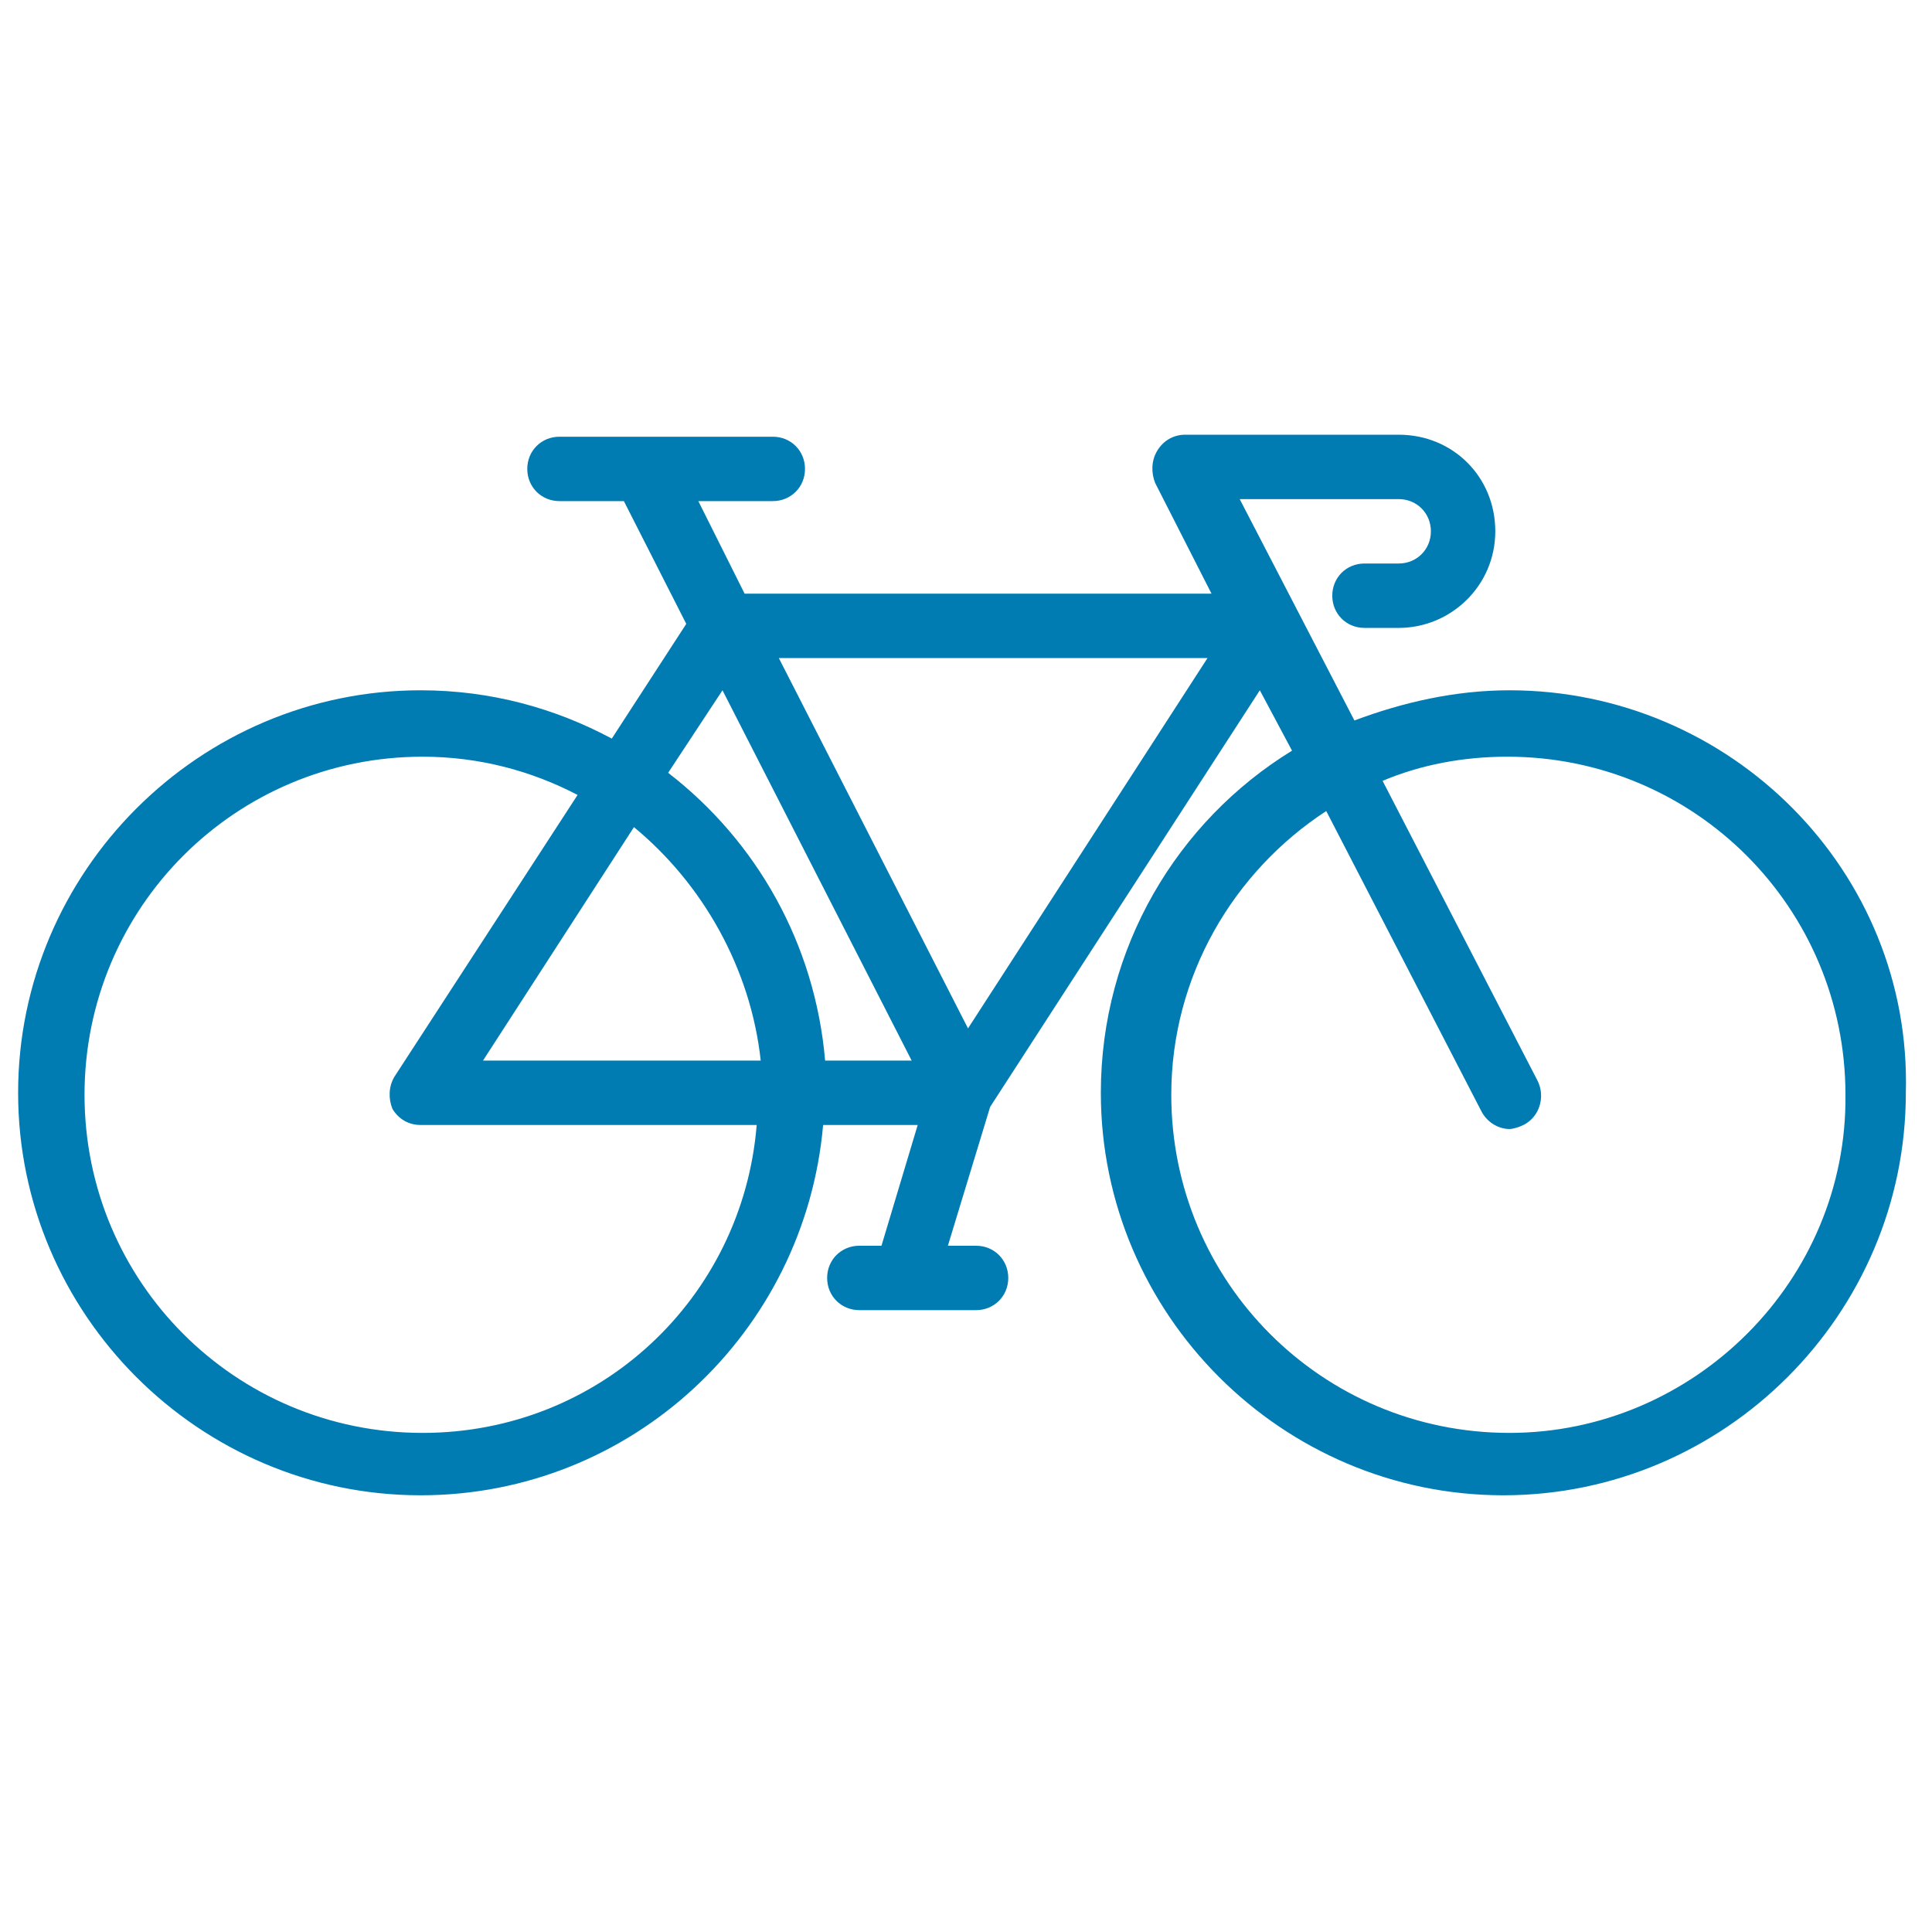
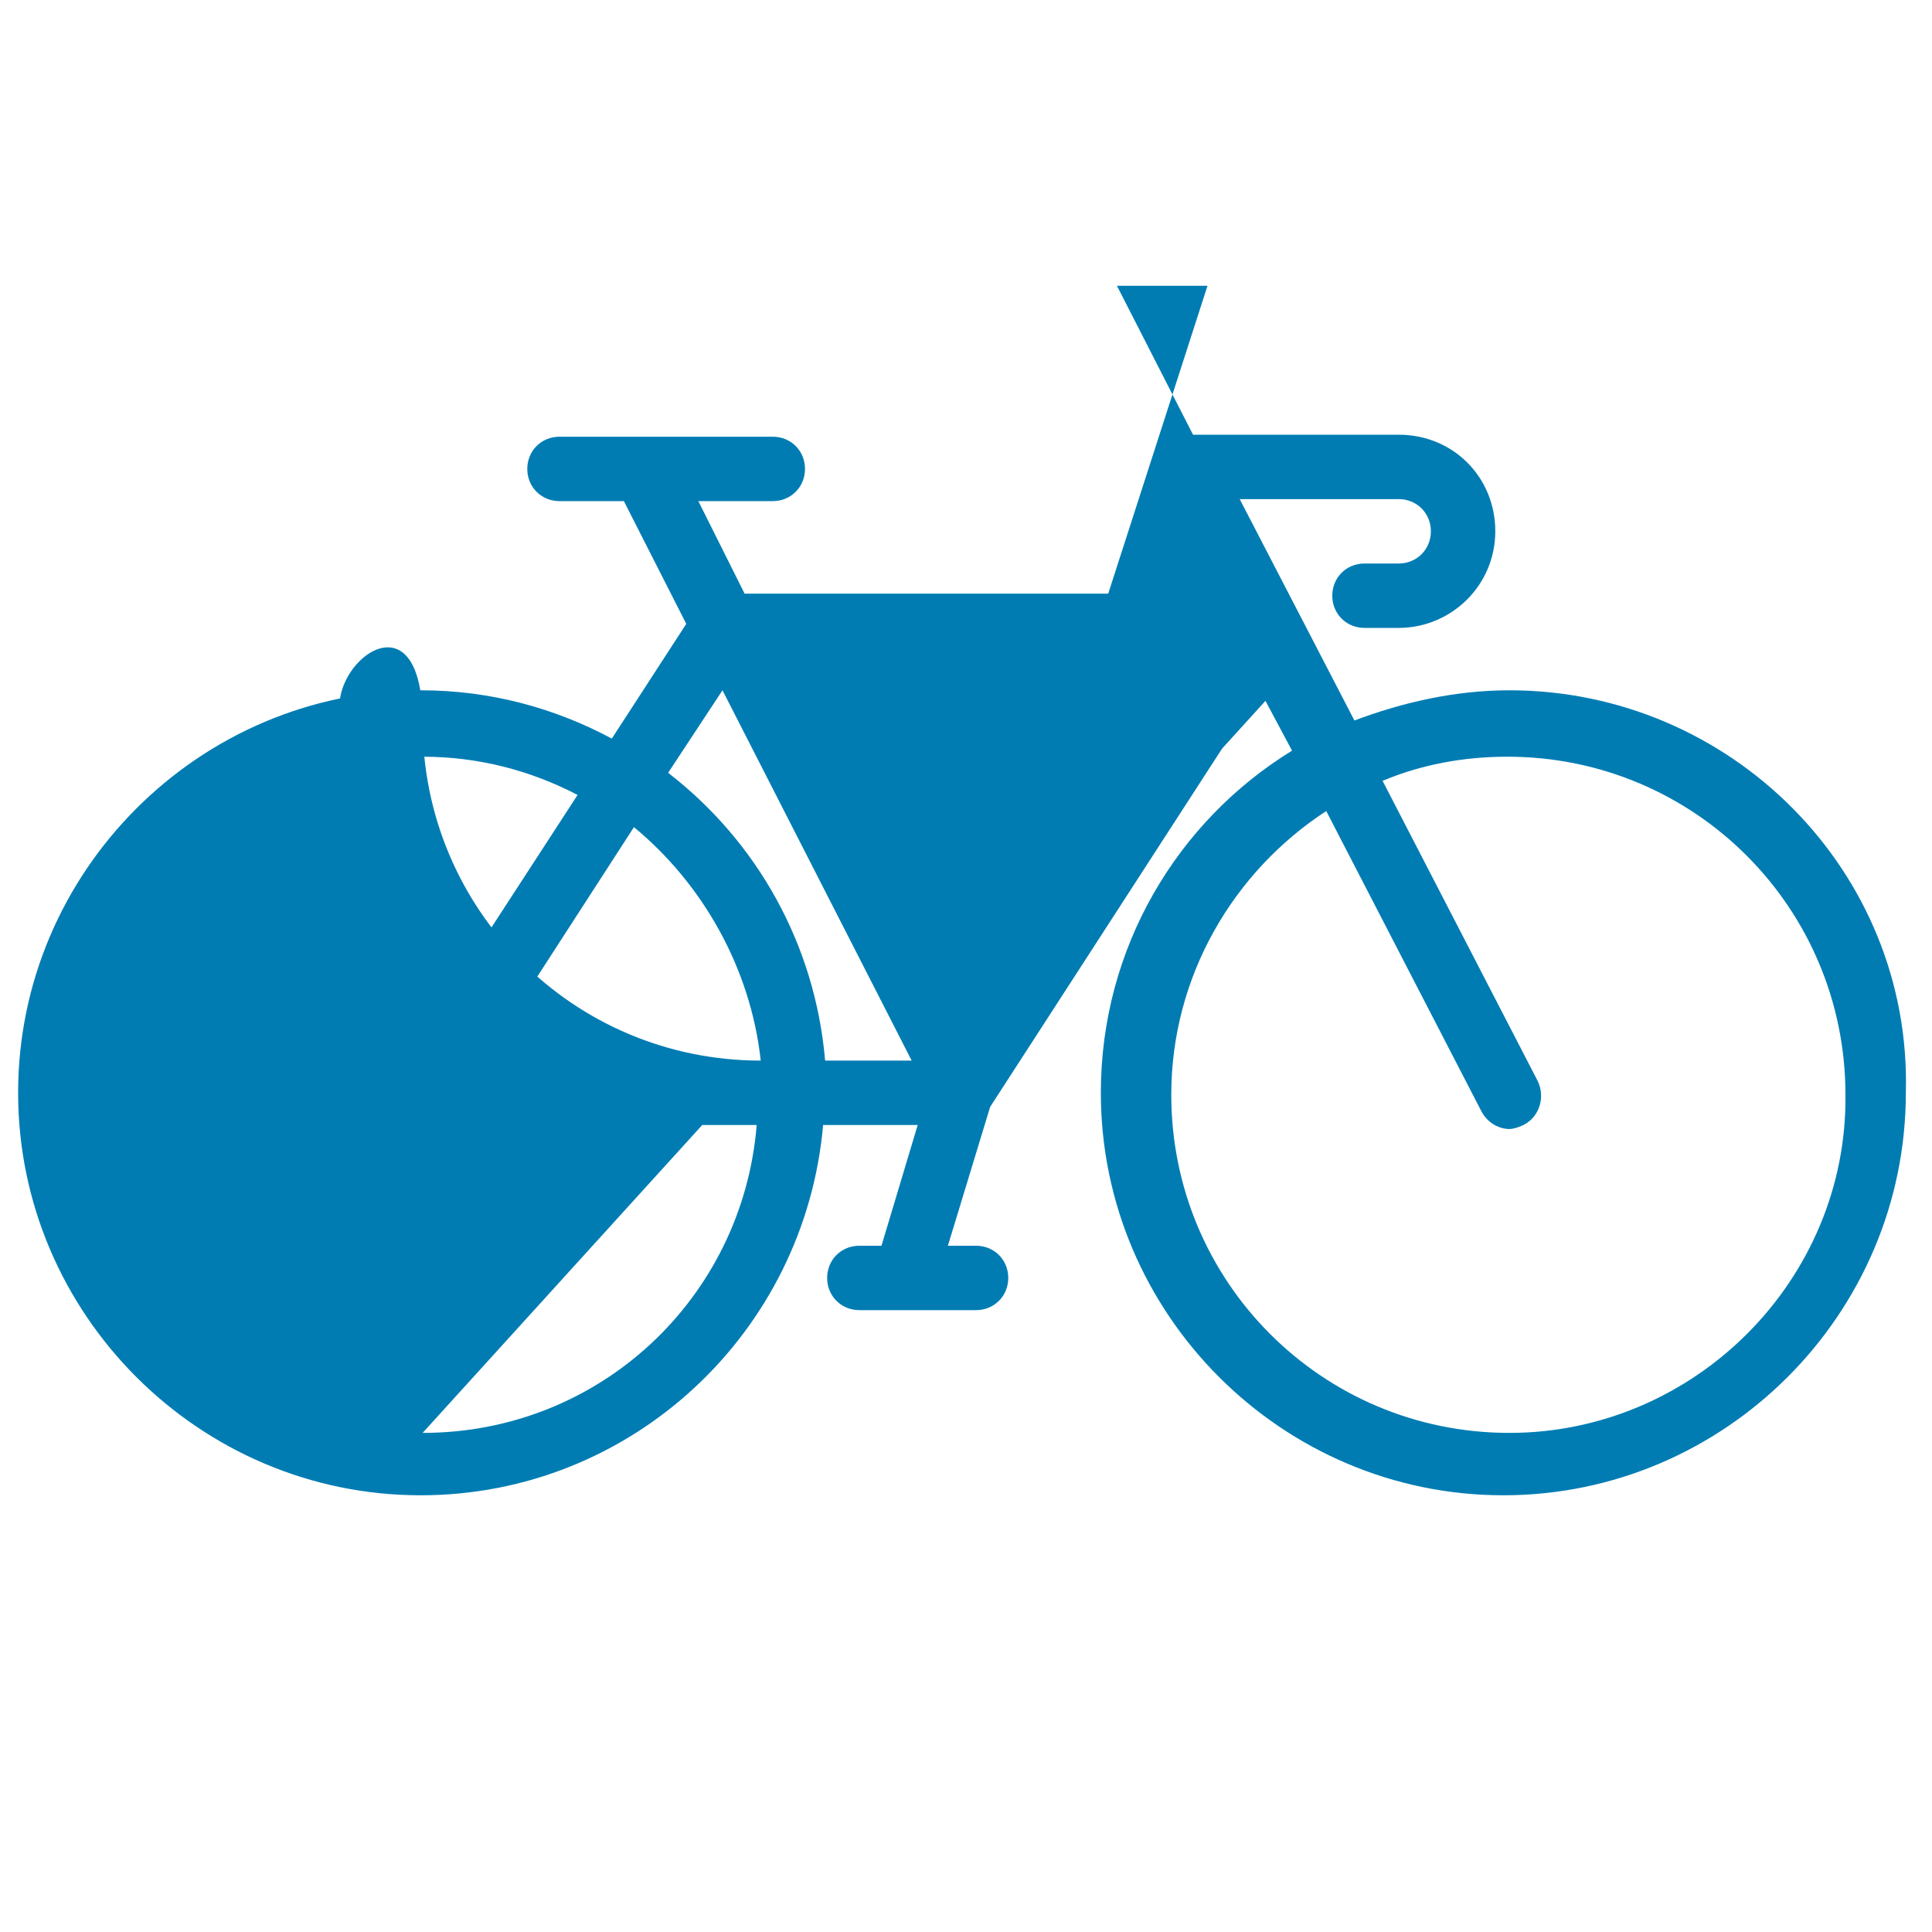
<svg xmlns="http://www.w3.org/2000/svg" xmlns:xlink="http://www.w3.org/1999/xlink" fill="#007cb3" class="icon__svg" viewBox="0 0 16 16" width="30" height="30">
  <defs>
    <symbol id="icon-bike" viewBox="0 0 96 96">
-       <path d="M75 34.3c-2.7 0-5.3.6-7.7 1.5l-5.7-11h7.9c.9 0 1.6.7 1.6 1.6s-.7 1.6-1.6 1.6h-1.7c-.9 0-1.6.7-1.6 1.6 0 .9.7 1.6 1.6 1.6h1.7c2.6 0 4.8-2.1 4.8-4.8s-2.1-4.8-4.8-4.8H58.9c-.6 0-1.1.3-1.4.8-.3.5-.3 1.1-.1 1.6l2.8 5.5H37l-2.3-4.6h3.7c.9 0 1.6-.7 1.6-1.6 0-.9-.7-1.6-1.6-1.6H27.8c-.9 0-1.6.7-1.6 1.6 0 .9.7 1.6 1.6 1.6H31l3.1 6.1-3.7 5.7c-2.8-1.5-6-2.4-9.5-2.4-11 0-20 9-20 20s9 20 20 20c10.5 0 19.1-8.1 20-18.4h4.7l-1.8 6h-1.1c-.9 0-1.6.7-1.6 1.6 0 .9.7 1.6 1.6 1.6h5.8c.9 0 1.6-.7 1.6-1.6 0-.9-.7-1.6-1.6-1.6h-1.4l2.1-6.9 13.4-20.7 1.6 3c-5.7 3.5-9.5 9.8-9.5 17 0 11 9 20 20 20s20-9 20-20c.3-11-8.7-20-19.7-20zm-39.1 0l9.4 18.4H41c-.5-5.8-3.4-10.9-7.8-14.3l2.7-4.1zm1.9 18.4H24l7.5-11.6c3.4 2.8 5.8 7 6.3 11.6zM21 71.2c-9.3 0-16.8-7.5-16.8-16.8S11.7 37.6 21 37.6c2.8 0 5.4.7 7.7 1.9l-9.1 14c-.3.5-.3 1.1-.1 1.6.3.5.8.8 1.4.8h16.7c-.7 8.6-7.8 15.3-16.6 15.3zm27.1-20.1l-9.4-18.4H60L48.1 51.1zM75 71.2c-9.3 0-16.8-7.5-16.8-16.8 0-5.9 3.1-11.1 7.7-14.1l7.7 14.9c.3.6.9.9 1.4.9.2 0 .5-.1.7-.2.8-.4 1.1-1.4.7-2.2l-7.7-14.9c1.9-.8 4-1.2 6.2-1.2 9.3 0 16.8 7.5 16.8 16.8.1 9.2-7.5 16.8-16.7 16.8z" />
+       <path d="M75 34.3c-2.7 0-5.3.6-7.7 1.5l-5.7-11h7.9c.9 0 1.6.7 1.6 1.6s-.7 1.6-1.6 1.6h-1.7c-.9 0-1.6.7-1.6 1.6 0 .9.7 1.6 1.6 1.6h1.7c2.6 0 4.8-2.1 4.8-4.8s-2.1-4.8-4.8-4.8H58.9c-.6 0-1.1.3-1.4.8-.3.5-.3 1.1-.1 1.6l2.8 5.5H37l-2.3-4.6h3.7c.9 0 1.6-.7 1.6-1.6 0-.9-.7-1.6-1.6-1.6H27.8c-.9 0-1.6.7-1.6 1.6 0 .9.7 1.6 1.6 1.6H31l3.1 6.1-3.7 5.7c-2.8-1.5-6-2.4-9.5-2.4-11 0-20 9-20 20s9 20 20 20c10.5 0 19.1-8.1 20-18.4h4.7l-1.8 6h-1.1c-.9 0-1.6.7-1.6 1.6 0 .9.7 1.6 1.6 1.6h5.8c.9 0 1.6-.7 1.6-1.6 0-.9-.7-1.6-1.6-1.6h-1.4l2.1-6.9 13.4-20.7 1.6 3c-5.7 3.5-9.5 9.8-9.5 17 0 11 9 20 20 20s20-9 20-20c.3-11-8.7-20-19.7-20zm-39.1 0l9.4 18.4H41c-.5-5.8-3.4-10.9-7.8-14.3l2.7-4.1zm1.9 18.4H24l7.5-11.6c3.4 2.8 5.8 7 6.3 11.6zc-9.3 0-16.8-7.5-16.8-16.8S11.7 37.6 21 37.6c2.8 0 5.4.7 7.7 1.9l-9.1 14c-.3.5-.3 1.1-.1 1.6.3.5.8.8 1.4.8h16.7c-.7 8.6-7.8 15.3-16.6 15.3zm27.1-20.1l-9.4-18.4H60L48.1 51.1zM75 71.2c-9.3 0-16.8-7.5-16.8-16.8 0-5.9 3.1-11.1 7.7-14.1l7.7 14.9c.3.6.9.9 1.4.9.2 0 .5-.1.7-.2.8-.4 1.1-1.4.7-2.2l-7.7-14.9c1.9-.8 4-1.2 6.2-1.2 9.3 0 16.8 7.5 16.8 16.8.1 9.2-7.5 16.8-16.7 16.8z" />
    </symbol>
  </defs>
  <use xlink:href="#icon-bike" />
</svg>